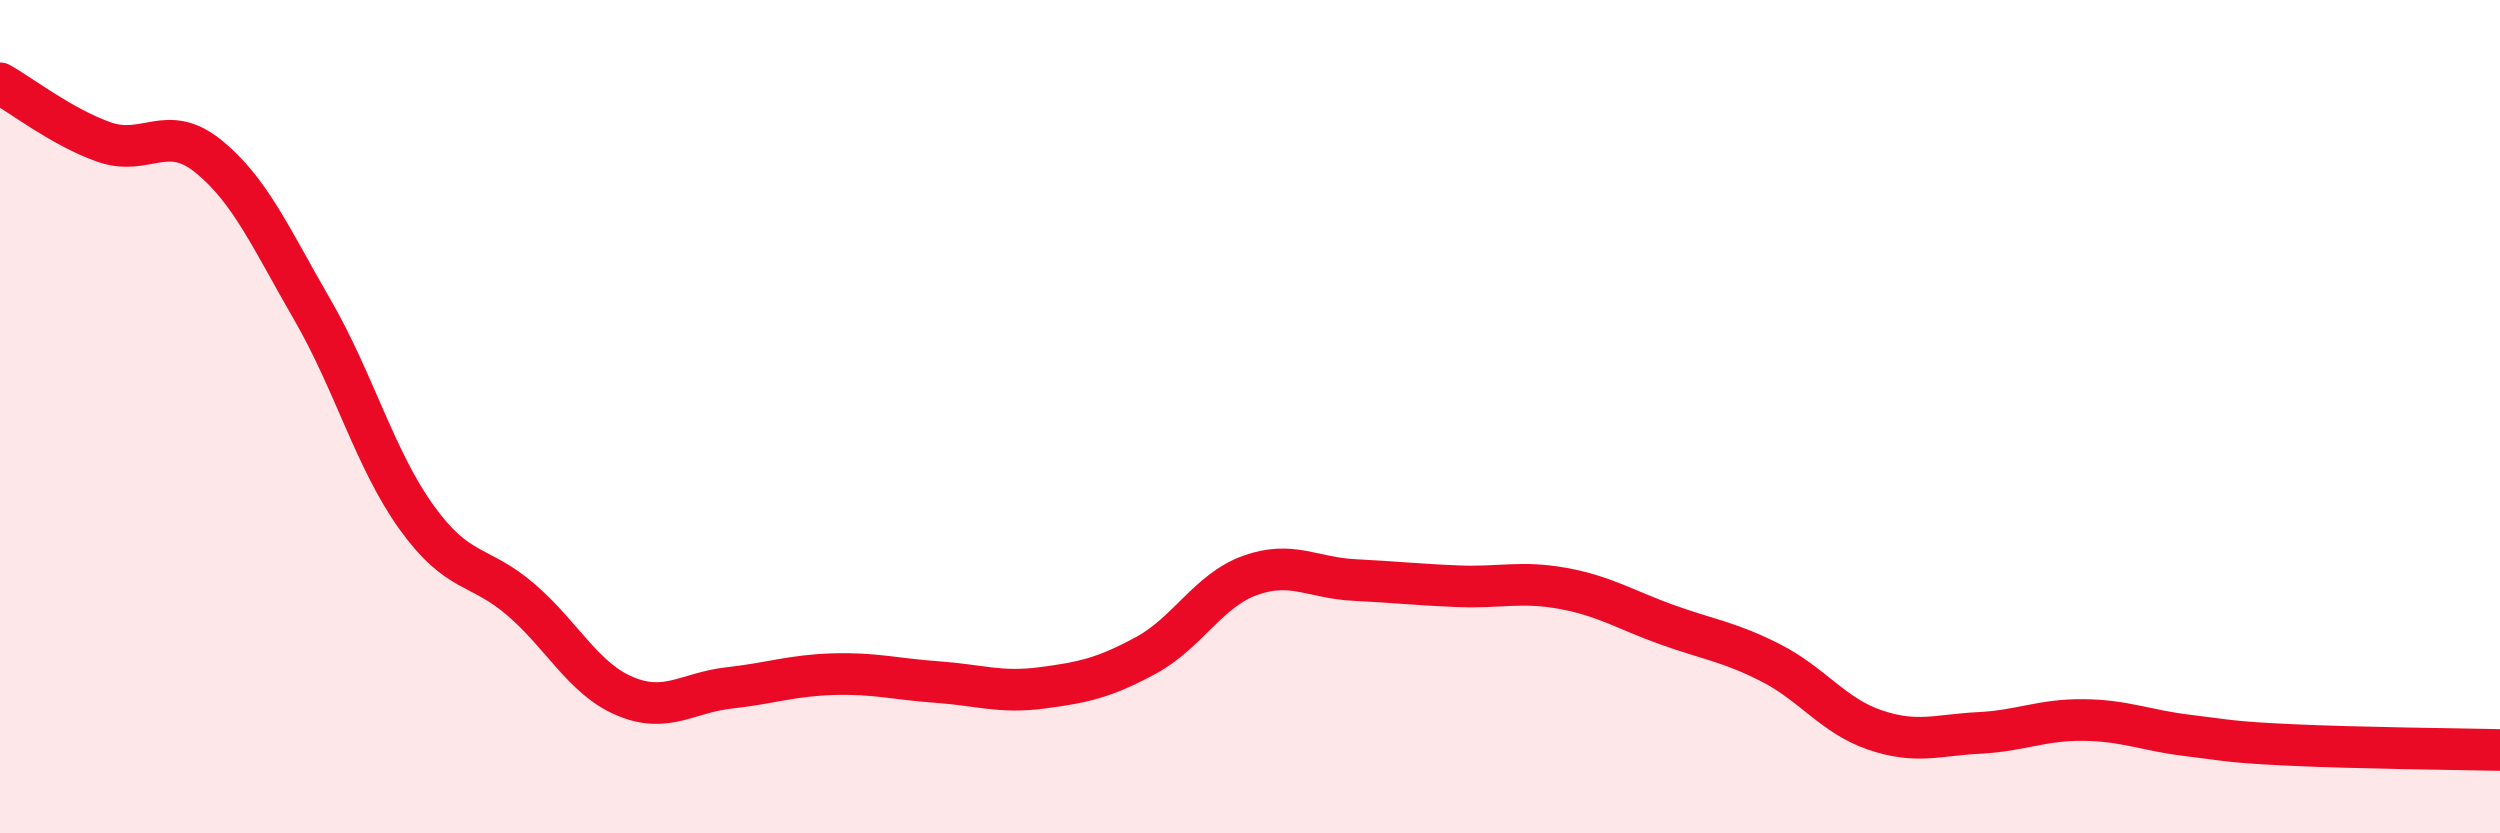
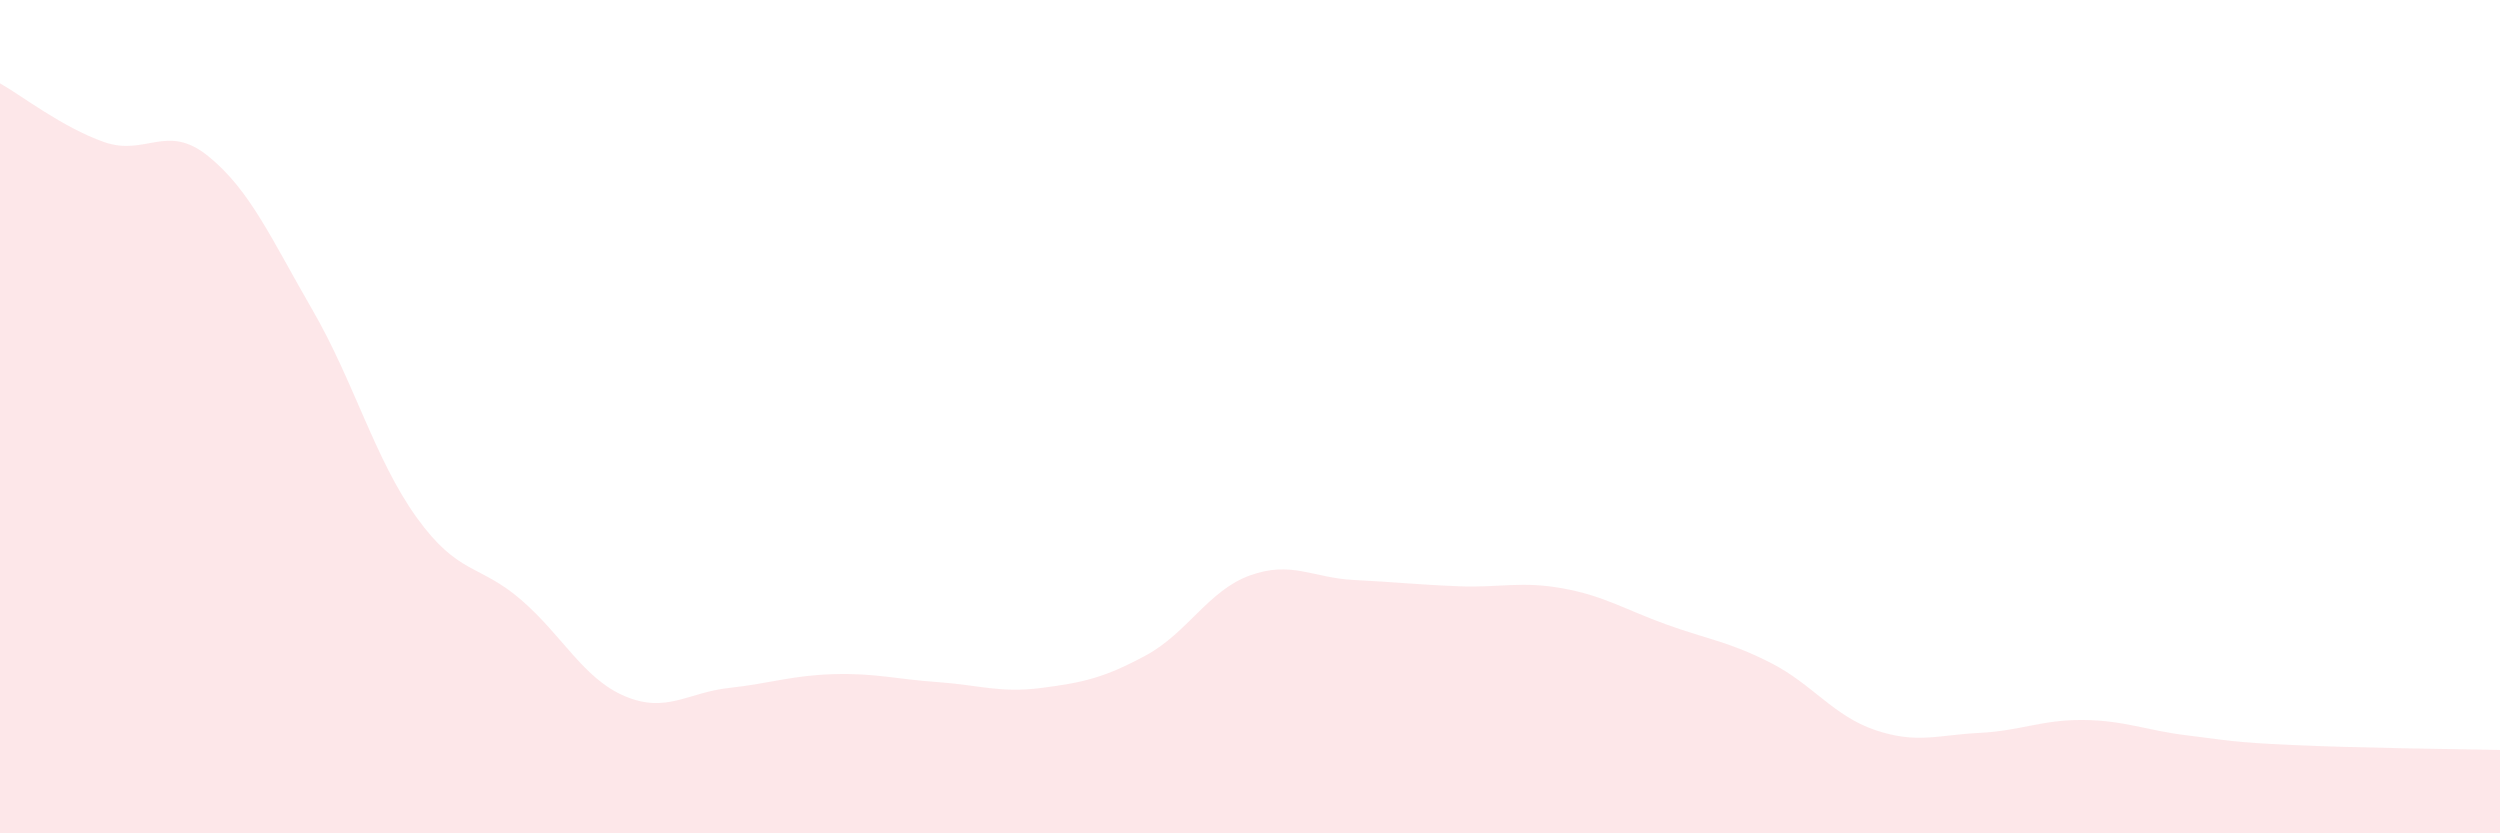
<svg xmlns="http://www.w3.org/2000/svg" width="60" height="20" viewBox="0 0 60 20">
  <path d="M 0,2 C 0.5,2.28 1.5,3.06 2.5,3.41 C 3.5,3.76 4,2.94 5,3.75 C 6,4.56 6.5,5.71 7.5,7.44 C 8.5,9.17 9,11.03 10,12.42 C 11,13.81 11.5,13.53 12.5,14.39 C 13.5,15.25 14,16.29 15,16.71 C 16,17.13 16.5,16.62 17.5,16.51 C 18.5,16.4 19,16.21 20,16.18 C 21,16.15 21.5,16.3 22.5,16.37 C 23.5,16.44 24,16.64 25,16.51 C 26,16.38 26.5,16.27 27.5,15.73 C 28.5,15.19 29,14.17 30,13.81 C 31,13.45 31.5,13.87 32.5,13.92 C 33.5,13.97 34,14.03 35,14.07 C 36,14.11 36.5,13.94 37.5,14.12 C 38.5,14.3 39,14.63 40,14.99 C 41,15.35 41.5,15.4 42.5,15.91 C 43.5,16.42 44,17.18 45,17.52 C 46,17.86 46.5,17.64 47.5,17.59 C 48.5,17.54 49,17.27 50,17.28 C 51,17.29 51.5,17.53 52.5,17.65 C 53.5,17.77 53.5,17.81 55,17.88 C 56.5,17.95 59,17.98 60,18L60 20L0 20Z" fill="#EB0A25" opacity="0.1" stroke-linecap="round" stroke-linejoin="round" />
-   <path d="M 0,2 C 0.5,2.28 1.5,3.06 2.5,3.41 C 3.5,3.76 4,2.94 5,3.75 C 6,4.56 6.5,5.71 7.5,7.44 C 8.5,9.17 9,11.03 10,12.42 C 11,13.81 11.5,13.53 12.5,14.39 C 13.5,15.25 14,16.29 15,16.71 C 16,17.13 16.5,16.62 17.5,16.51 C 18.5,16.4 19,16.21 20,16.18 C 21,16.15 21.5,16.3 22.5,16.37 C 23.5,16.44 24,16.64 25,16.51 C 26,16.38 26.5,16.27 27.5,15.73 C 28.5,15.19 29,14.17 30,13.81 C 31,13.45 31.5,13.87 32.5,13.92 C 33.5,13.97 34,14.03 35,14.07 C 36,14.11 36.5,13.94 37.5,14.12 C 38.5,14.3 39,14.63 40,14.99 C 41,15.35 41.5,15.4 42.5,15.91 C 43.5,16.42 44,17.18 45,17.52 C 46,17.86 46.5,17.64 47.5,17.59 C 48.5,17.54 49,17.27 50,17.28 C 51,17.29 51.5,17.53 52.5,17.65 C 53.5,17.77 53.5,17.81 55,17.88 C 56.5,17.95 59,17.98 60,18" stroke="#EB0A25" stroke-width="1" fill="none" stroke-linecap="round" stroke-linejoin="round" />
</svg>